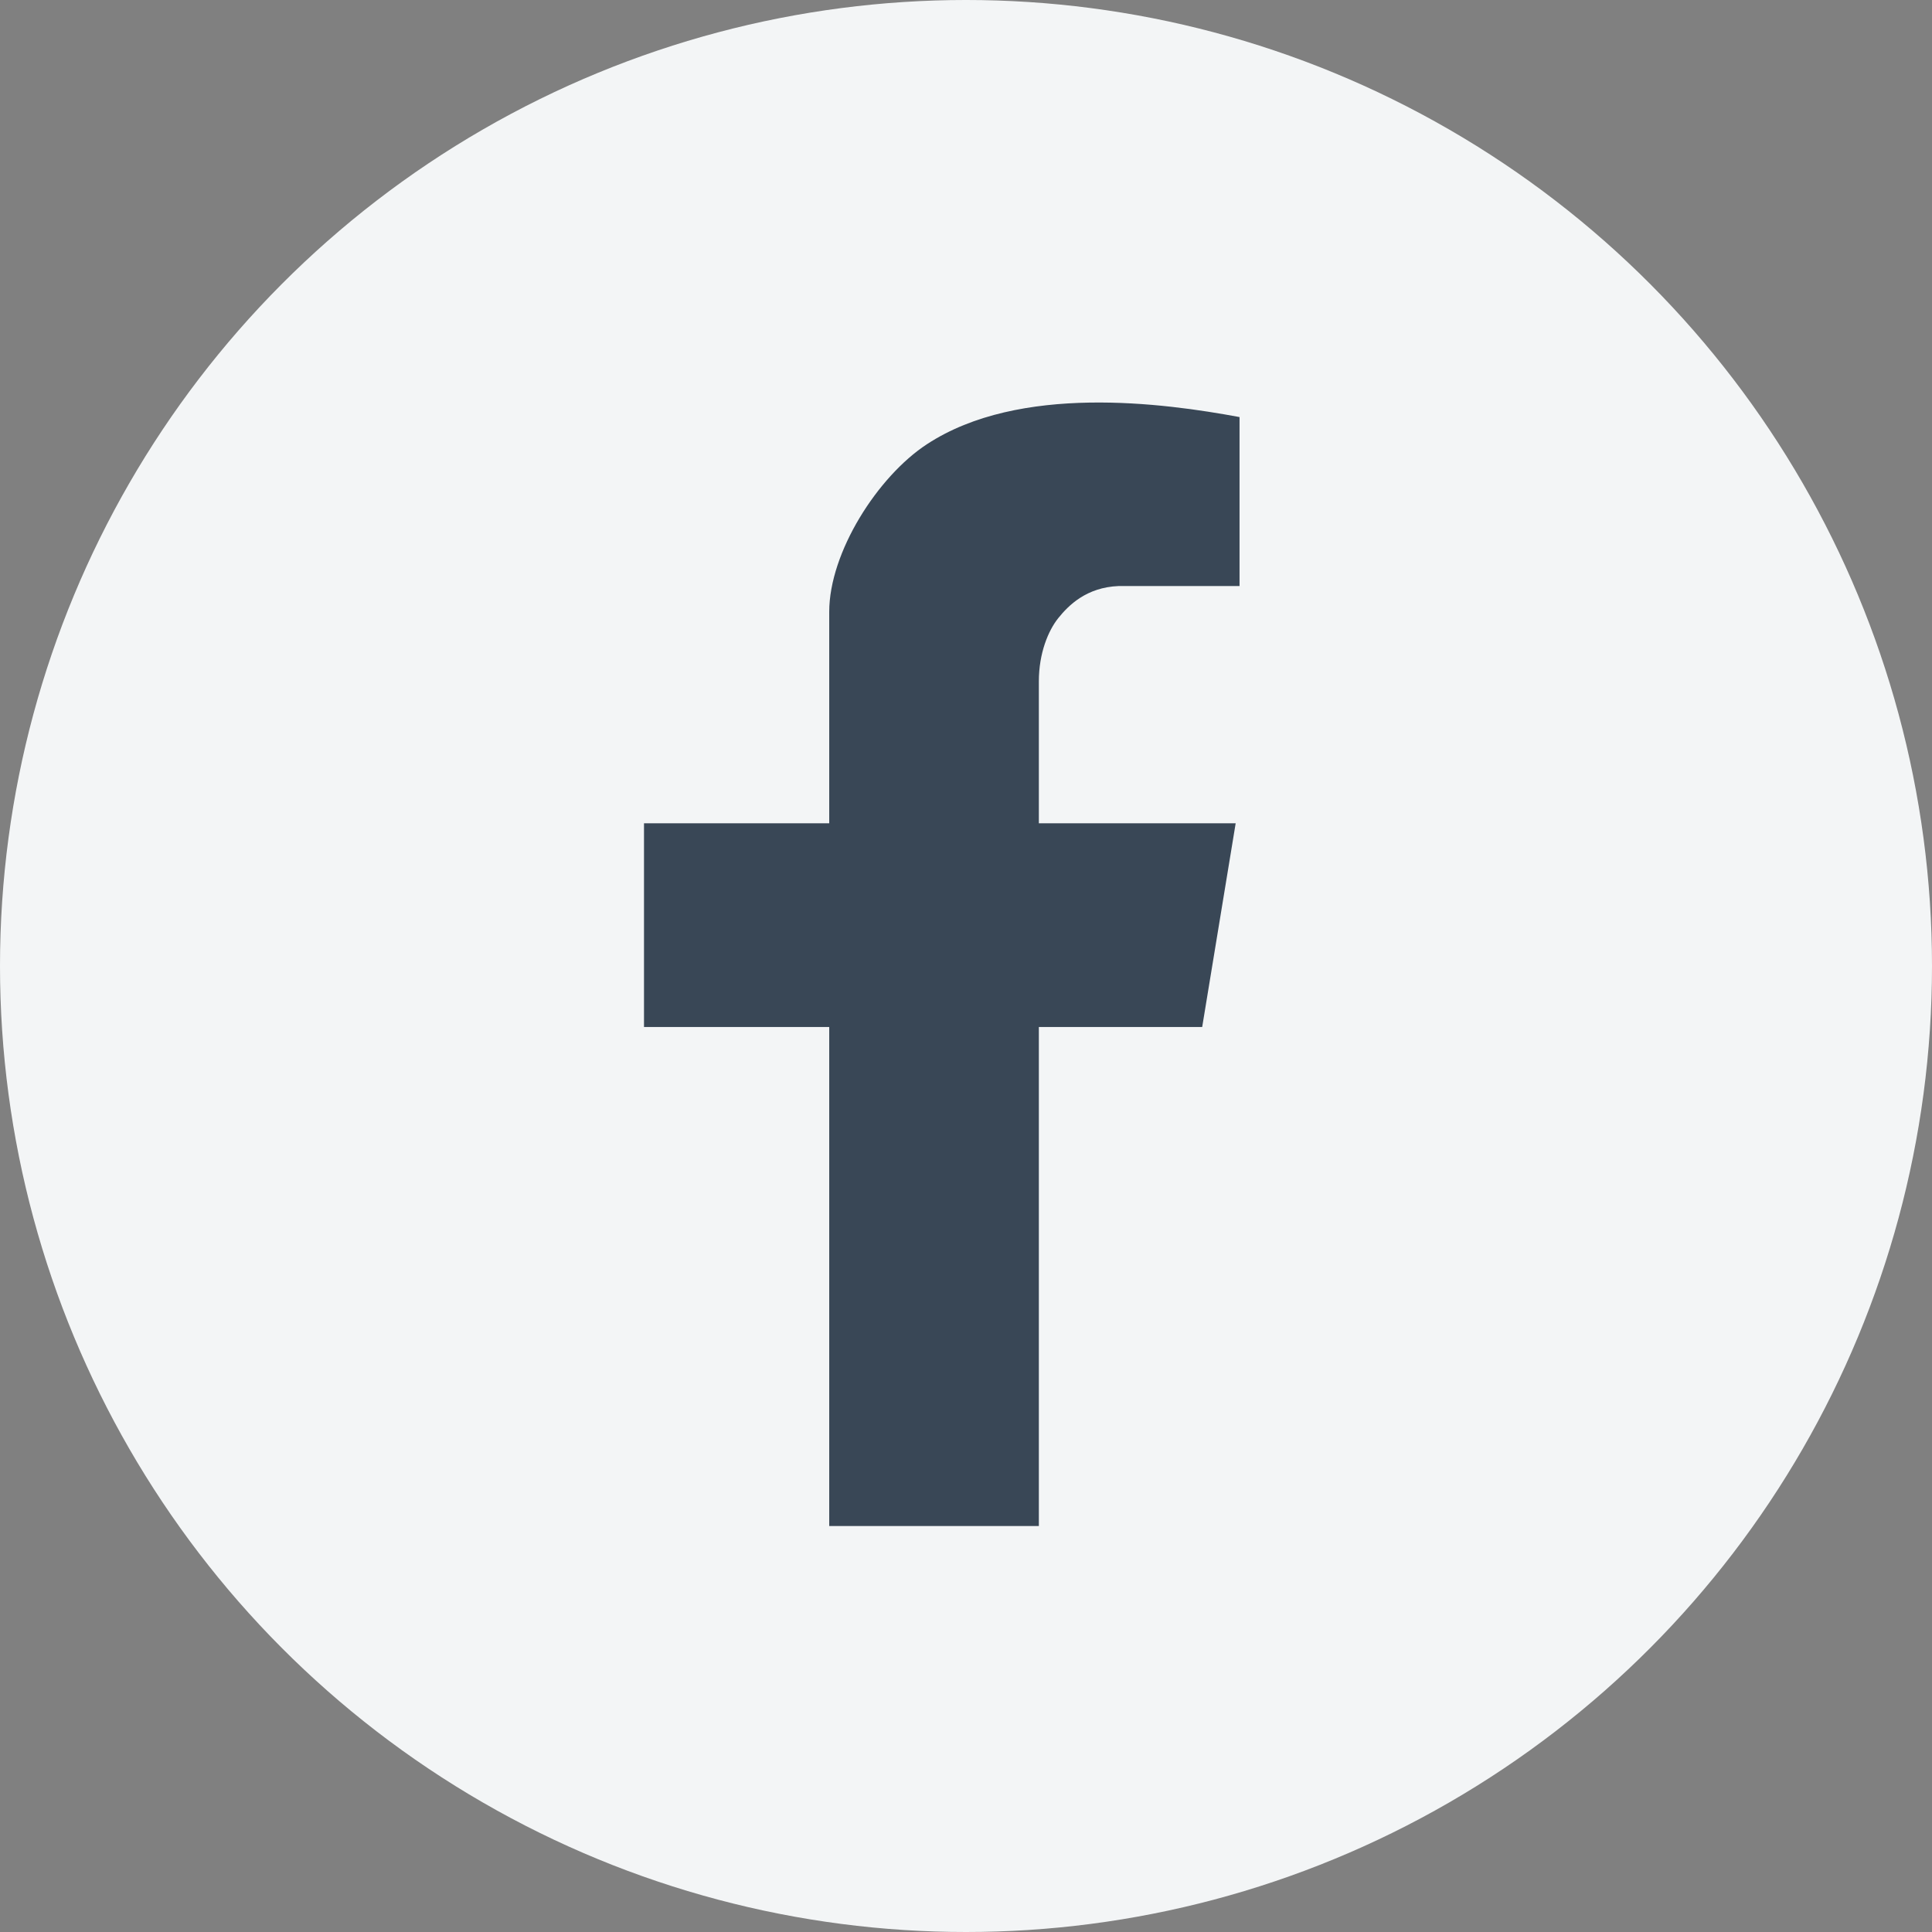
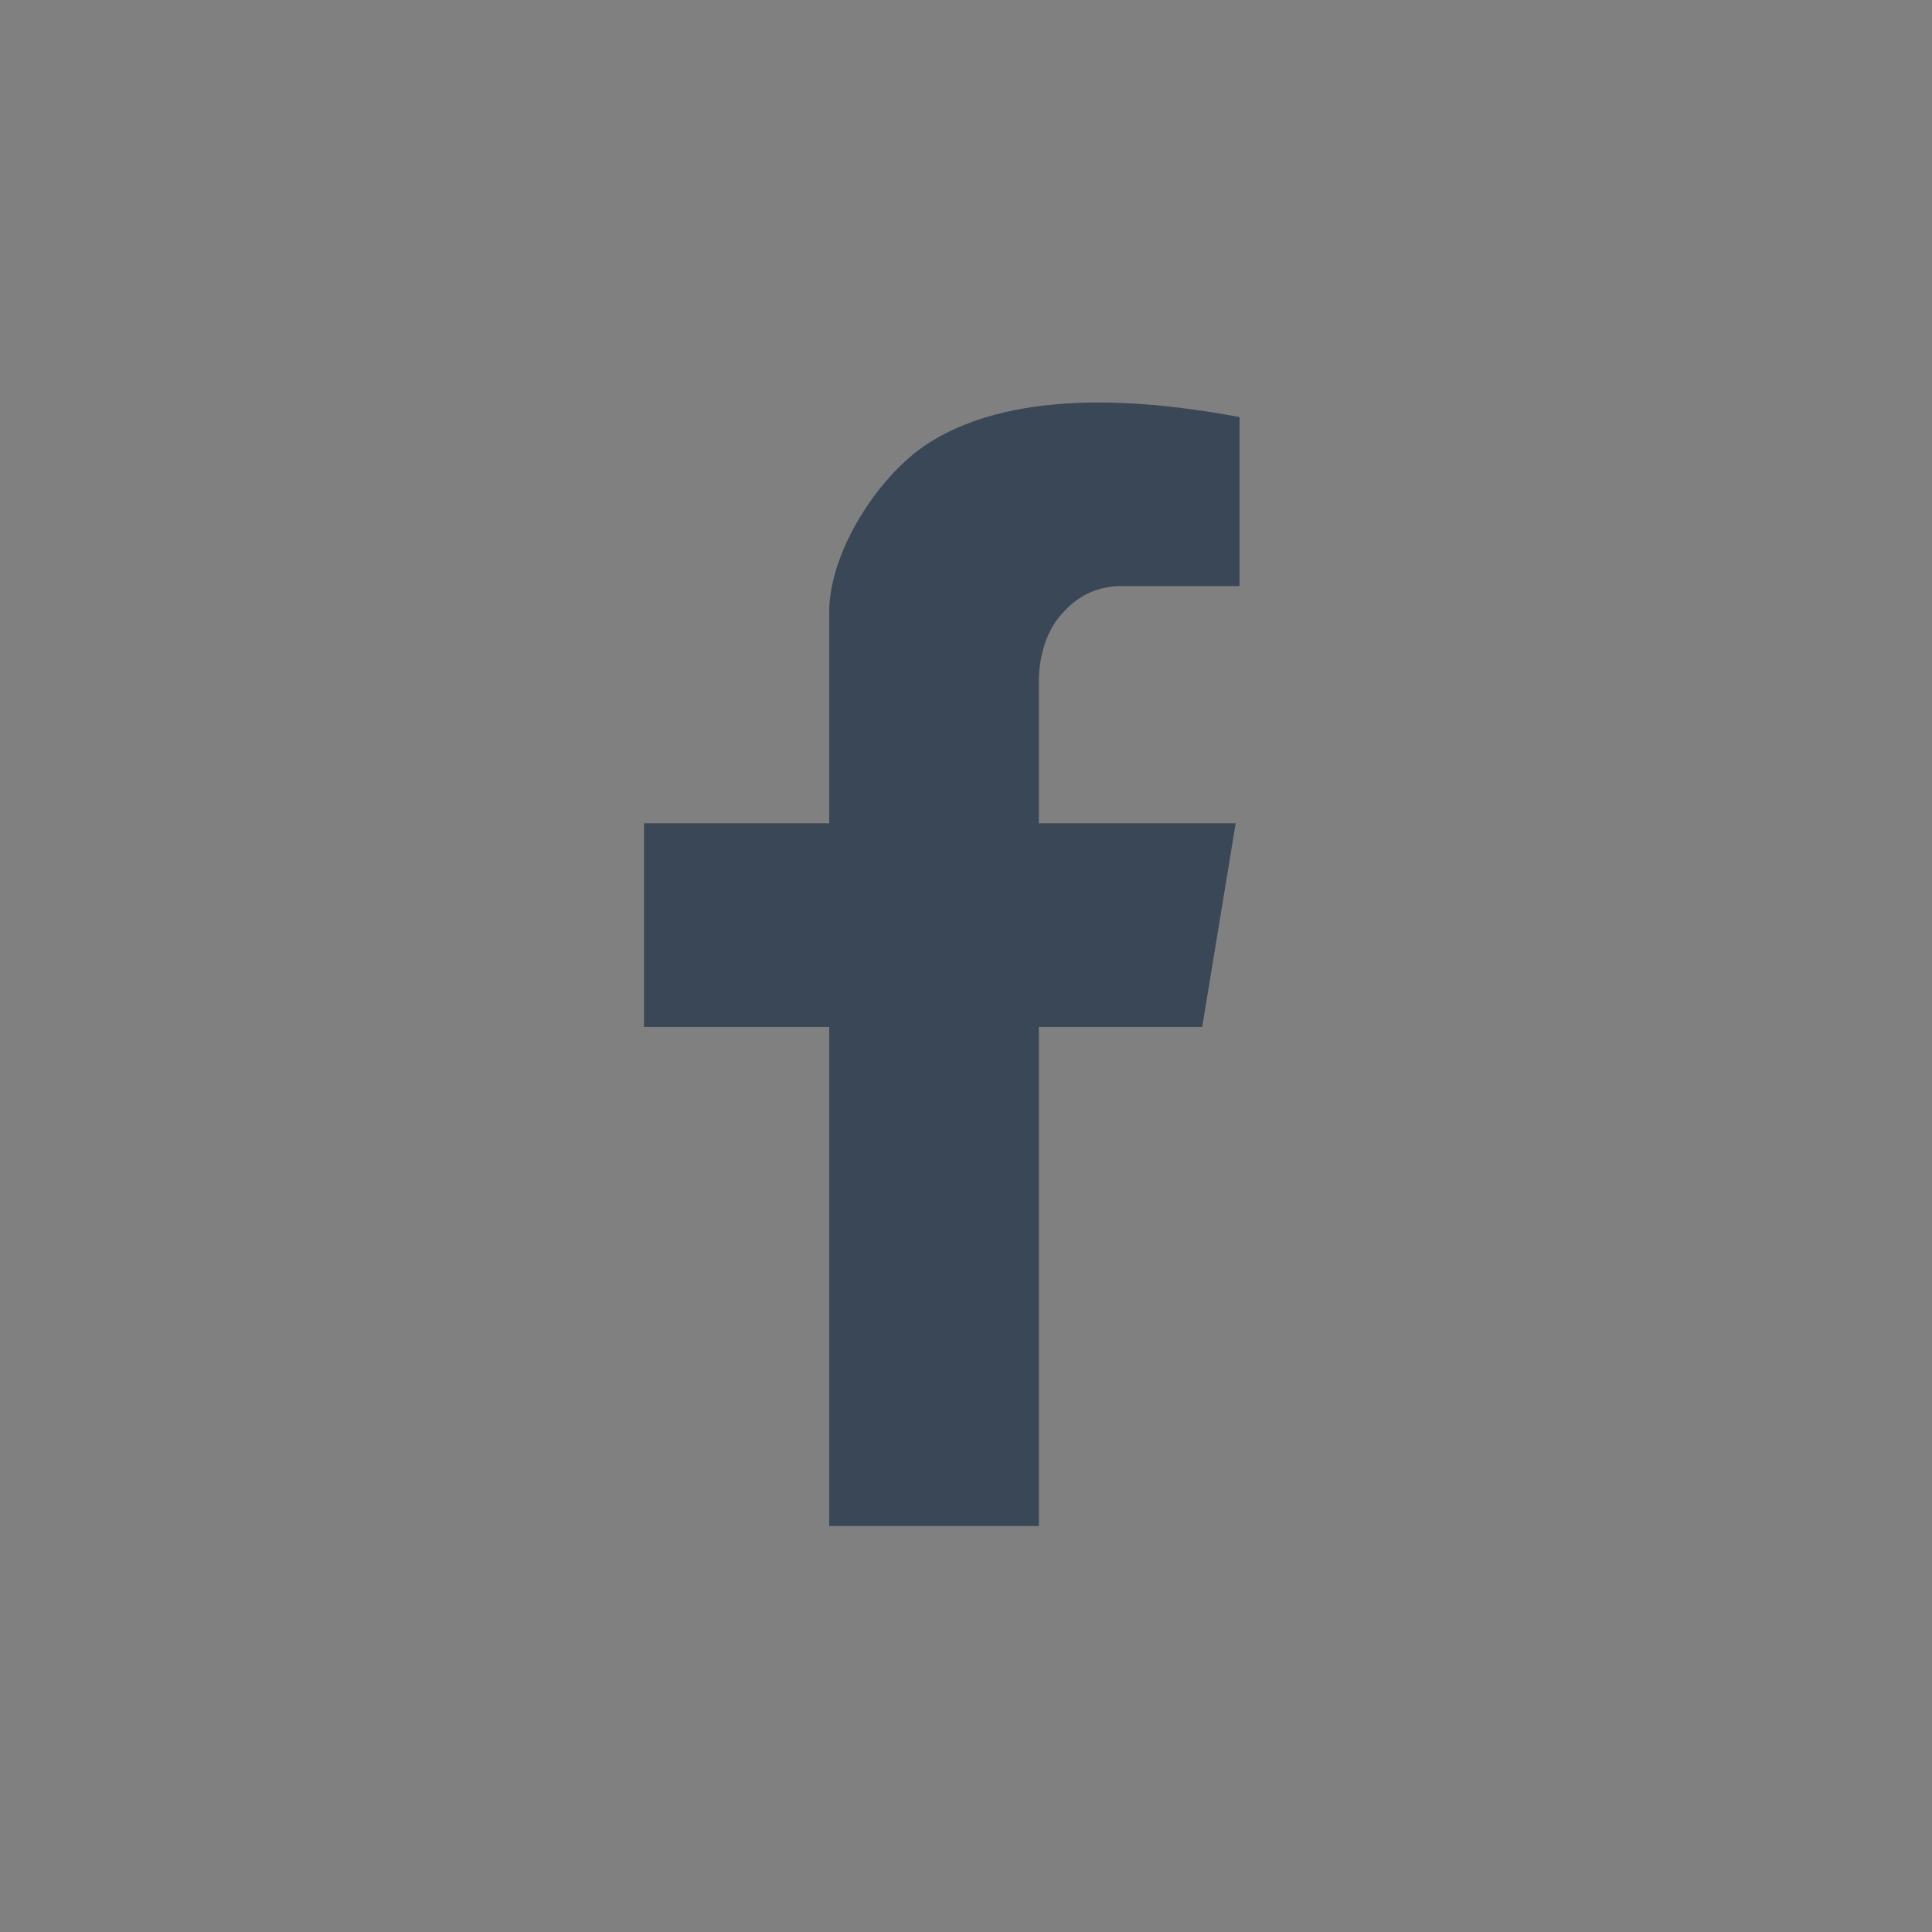
<svg xmlns="http://www.w3.org/2000/svg" width="24" height="24" viewBox="0 0 24 24" fill="none">
  <rect x="0" y="0" width="24" height="24" fill="#808080" stroke="none" />
-   <circle cx="12" cy="12" r="12" fill="#F3F5F6" />
  <path fill-rule="evenodd" clip-rule="evenodd" d="M8 10.227V12.758H10.301V18.957H12.905V12.758H14.934L15.35 10.227H12.905V8.465C12.905 8.112 13.023 7.833 13.145 7.68C13.273 7.52 13.496 7.296 13.896 7.28H15.398V5.181C14.45 5.005 12.665 4.765 11.515 5.518C10.902 5.919 10.301 6.863 10.301 7.6V10.227H8Z" fill="#394756" />
</svg>